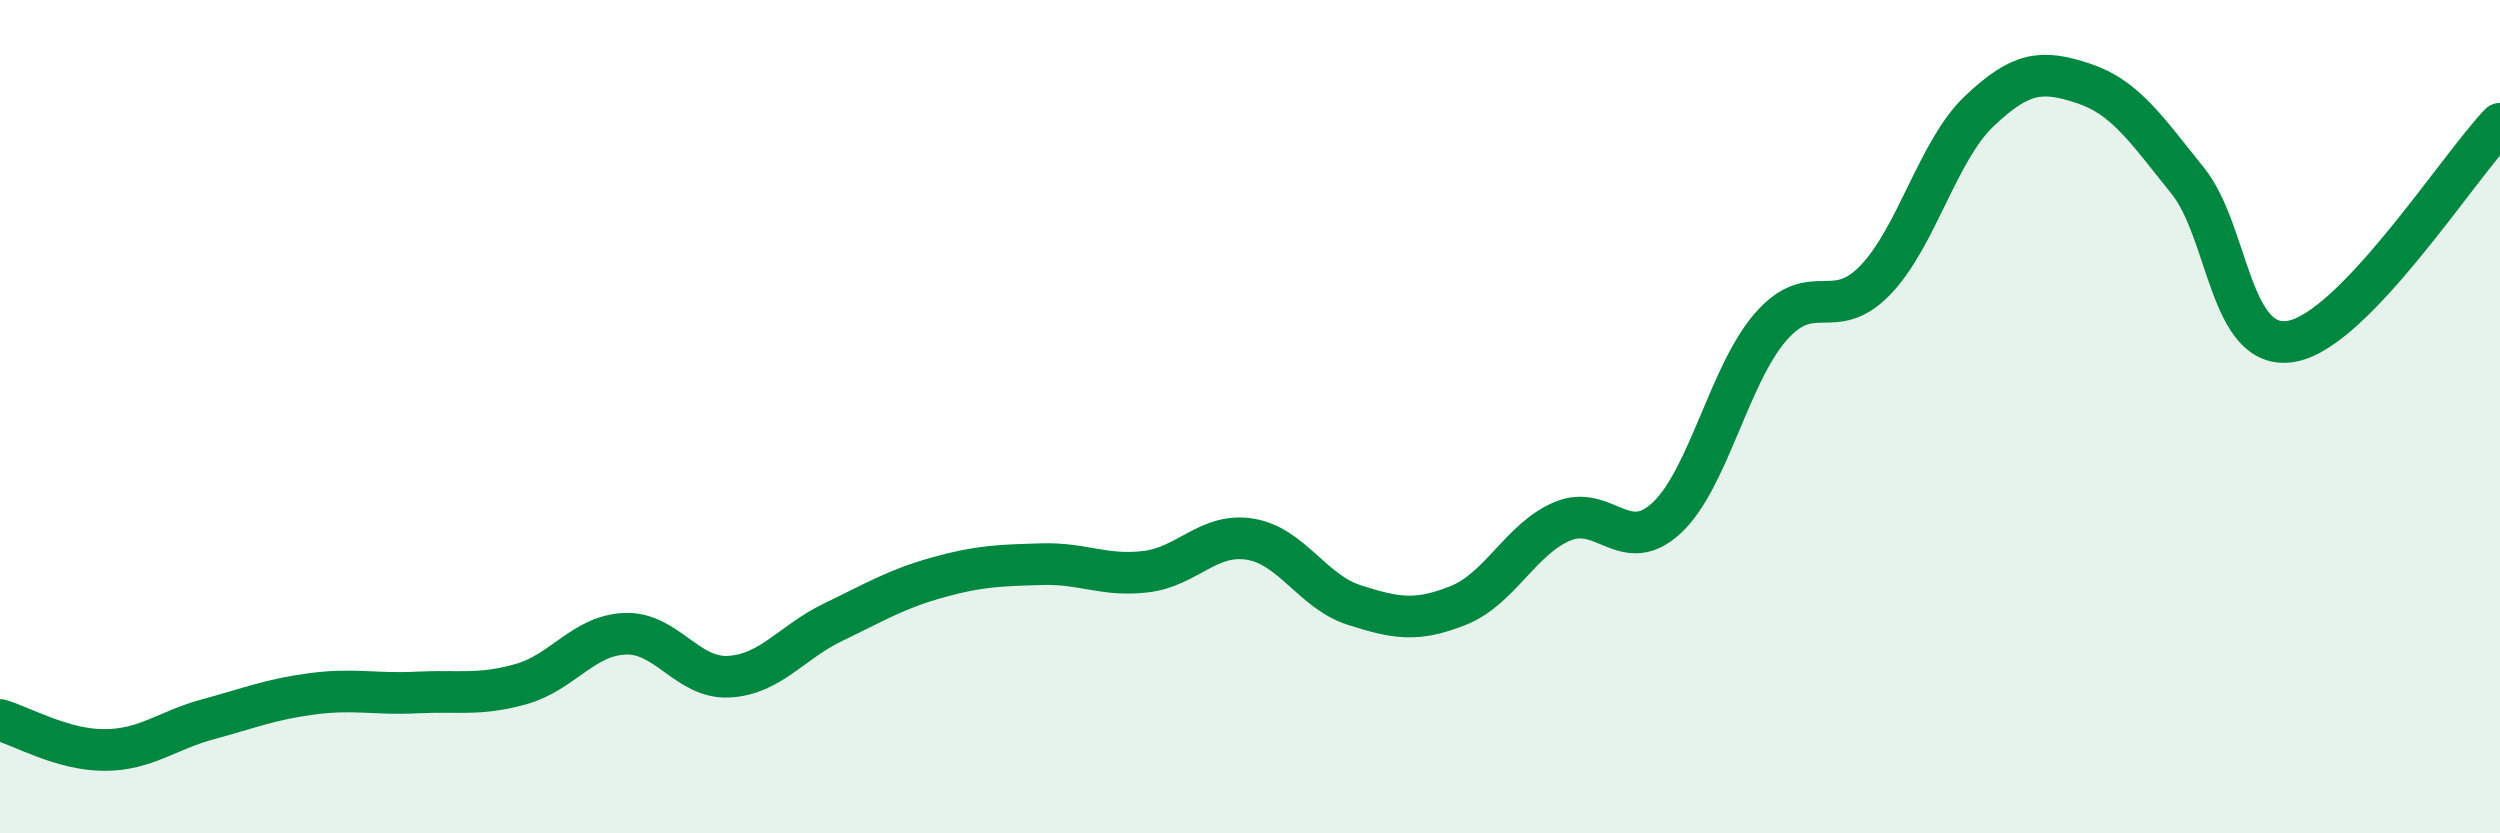
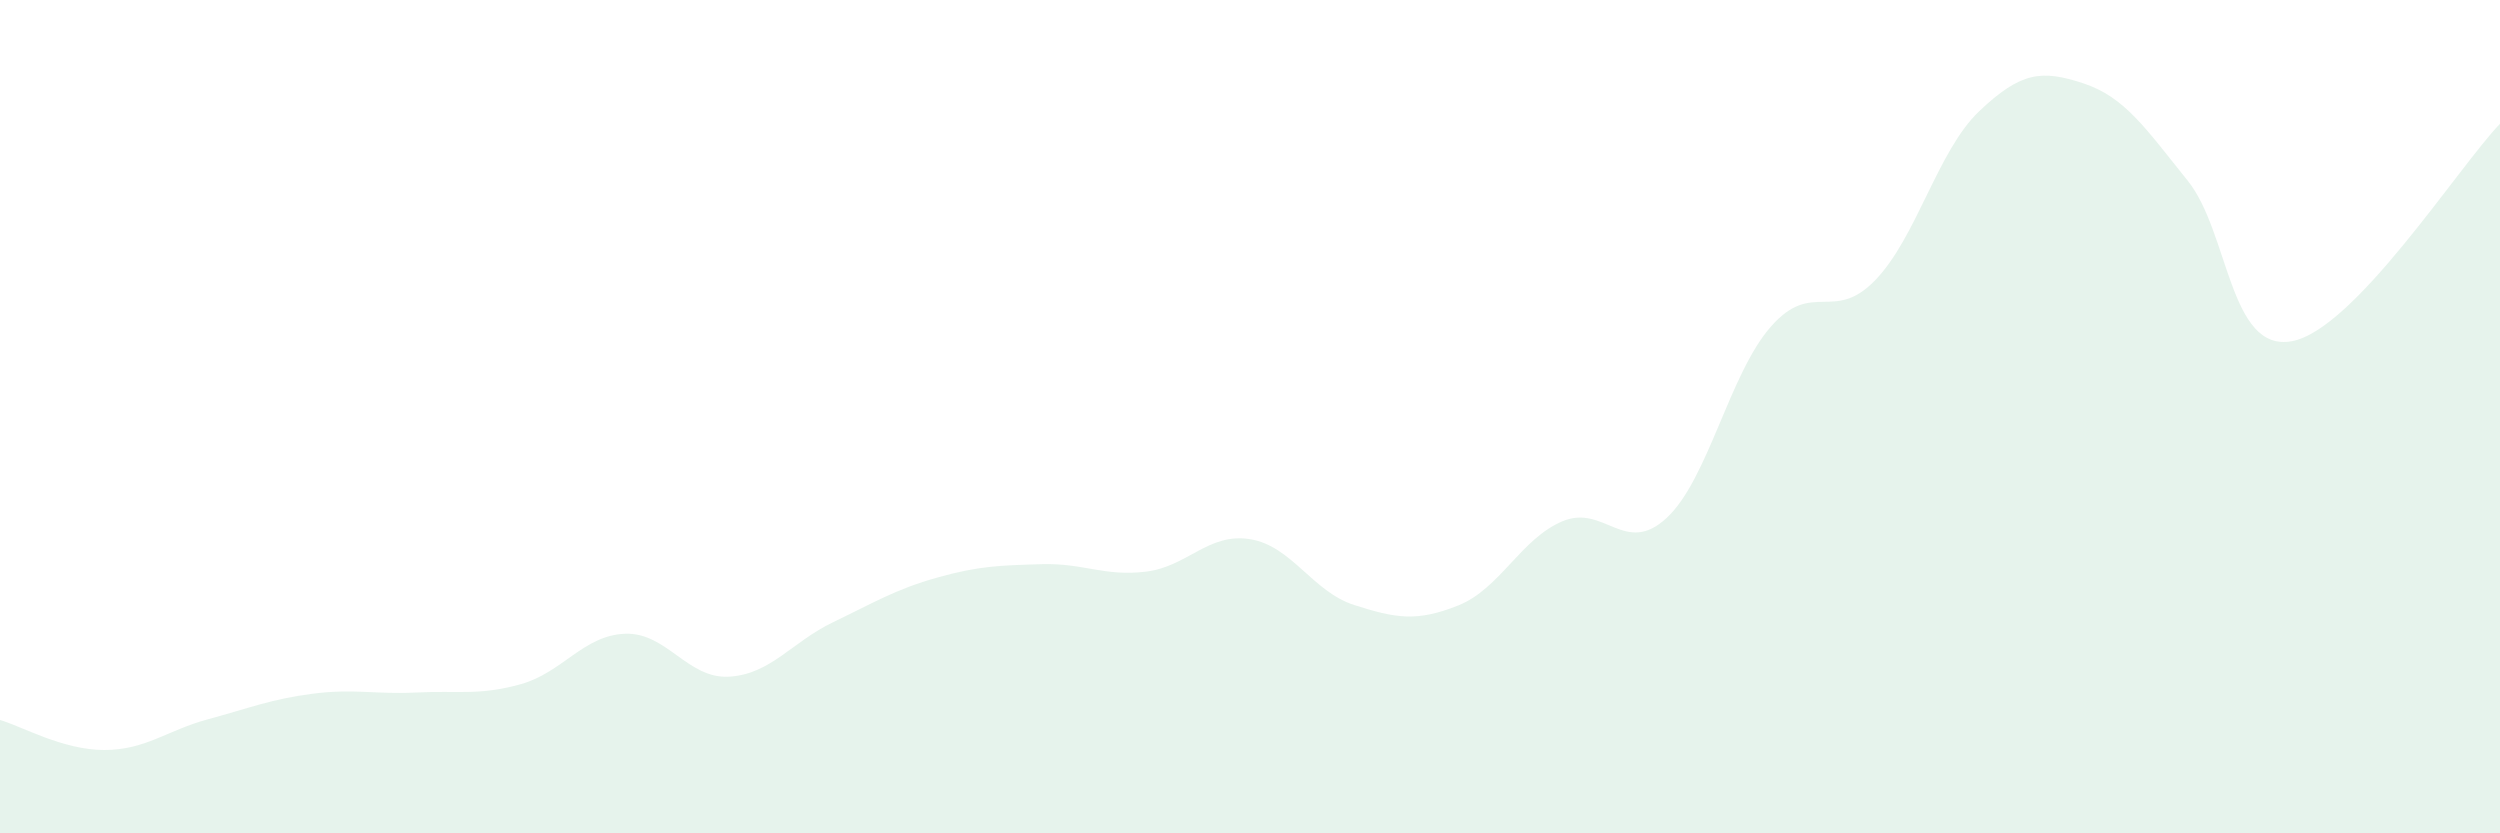
<svg xmlns="http://www.w3.org/2000/svg" width="60" height="20" viewBox="0 0 60 20">
  <path d="M 0,17.28 C 0.5,17.42 1.5,18 2.5,18 C 3.5,18 4,17.53 5,17.26 C 6,16.99 6.5,16.78 7.5,16.65 C 8.5,16.52 9,16.67 10,16.62 C 11,16.57 11.5,16.7 12.5,16.42 C 13.5,16.14 14,15.25 15,15.21 C 16,15.17 16.5,16.3 17.5,16.24 C 18.5,16.18 19,15.41 20,14.93 C 21,14.45 21.5,14.14 22.5,13.86 C 23.5,13.58 24,13.57 25,13.54 C 26,13.51 26.5,13.84 27.5,13.72 C 28.5,13.6 29,12.78 30,12.94 C 31,13.1 31.5,14.2 32.5,14.52 C 33.5,14.84 34,14.93 35,14.53 C 36,14.13 36.5,12.93 37.5,12.51 C 38.5,12.09 39,13.36 40,12.43 C 41,11.5 41.5,8.98 42.5,7.84 C 43.5,6.7 44,7.76 45,6.73 C 46,5.7 46.5,3.62 47.5,2.67 C 48.5,1.72 49,1.67 50,2 C 51,2.33 51.5,3.09 52.5,4.33 C 53.5,5.57 53.5,8.46 55,8.19 C 56.5,7.92 59,4.01 60,2.97L60 20L0 20Z" fill="#008740" opacity="0.1" stroke-linecap="round" stroke-linejoin="round" />
-   <path d="M 0,17.28 C 0.5,17.42 1.5,18 2.5,18 C 3.5,18 4,17.53 5,17.26 C 6,16.99 6.5,16.78 7.5,16.65 C 8.5,16.52 9,16.67 10,16.62 C 11,16.57 11.5,16.7 12.5,16.42 C 13.5,16.14 14,15.25 15,15.21 C 16,15.17 16.5,16.3 17.5,16.24 C 18.5,16.18 19,15.41 20,14.93 C 21,14.45 21.5,14.14 22.5,13.86 C 23.5,13.58 24,13.57 25,13.54 C 26,13.51 26.5,13.84 27.5,13.72 C 28.5,13.6 29,12.78 30,12.94 C 31,13.1 31.5,14.2 32.5,14.52 C 33.5,14.84 34,14.93 35,14.53 C 36,14.13 36.5,12.93 37.5,12.51 C 38.5,12.09 39,13.36 40,12.43 C 41,11.5 41.5,8.98 42.5,7.84 C 43.5,6.7 44,7.76 45,6.73 C 46,5.7 46.5,3.62 47.5,2.67 C 48.5,1.72 49,1.67 50,2 C 51,2.33 51.5,3.09 52.5,4.33 C 53.5,5.57 53.5,8.46 55,8.19 C 56.5,7.92 59,4.01 60,2.97" stroke="#008740" stroke-width="1" fill="none" stroke-linecap="round" stroke-linejoin="round" />
</svg>